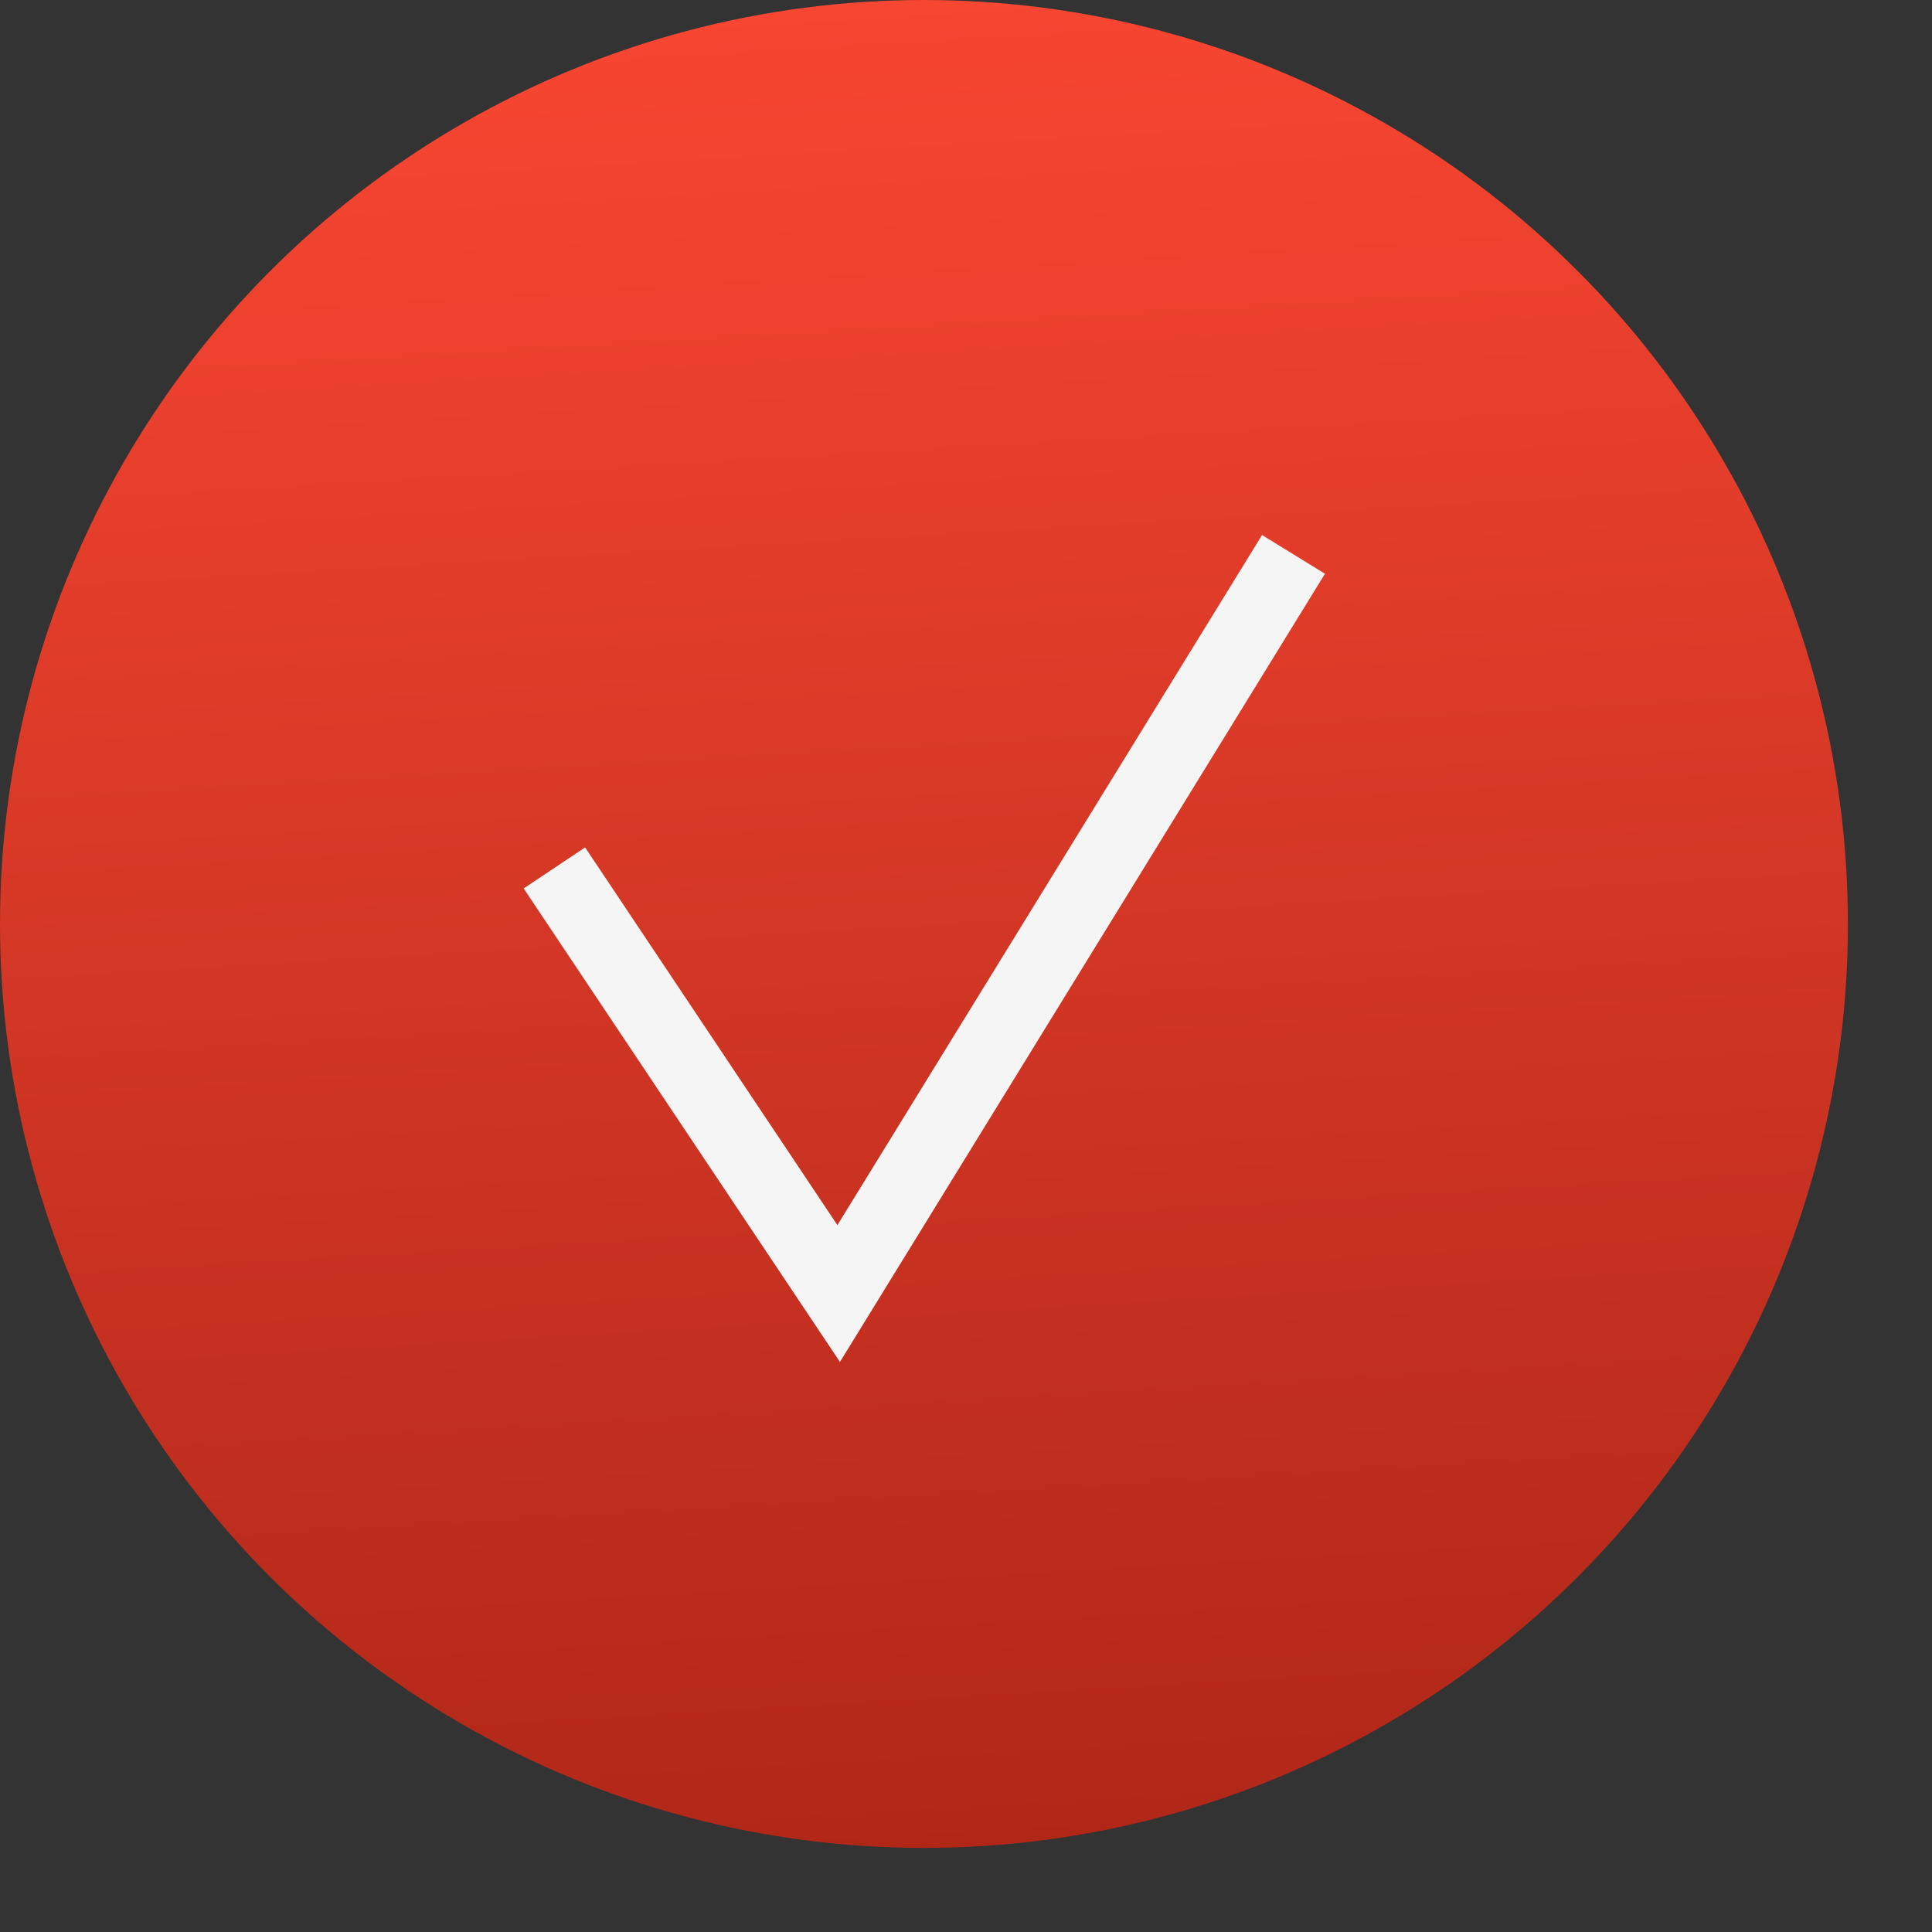
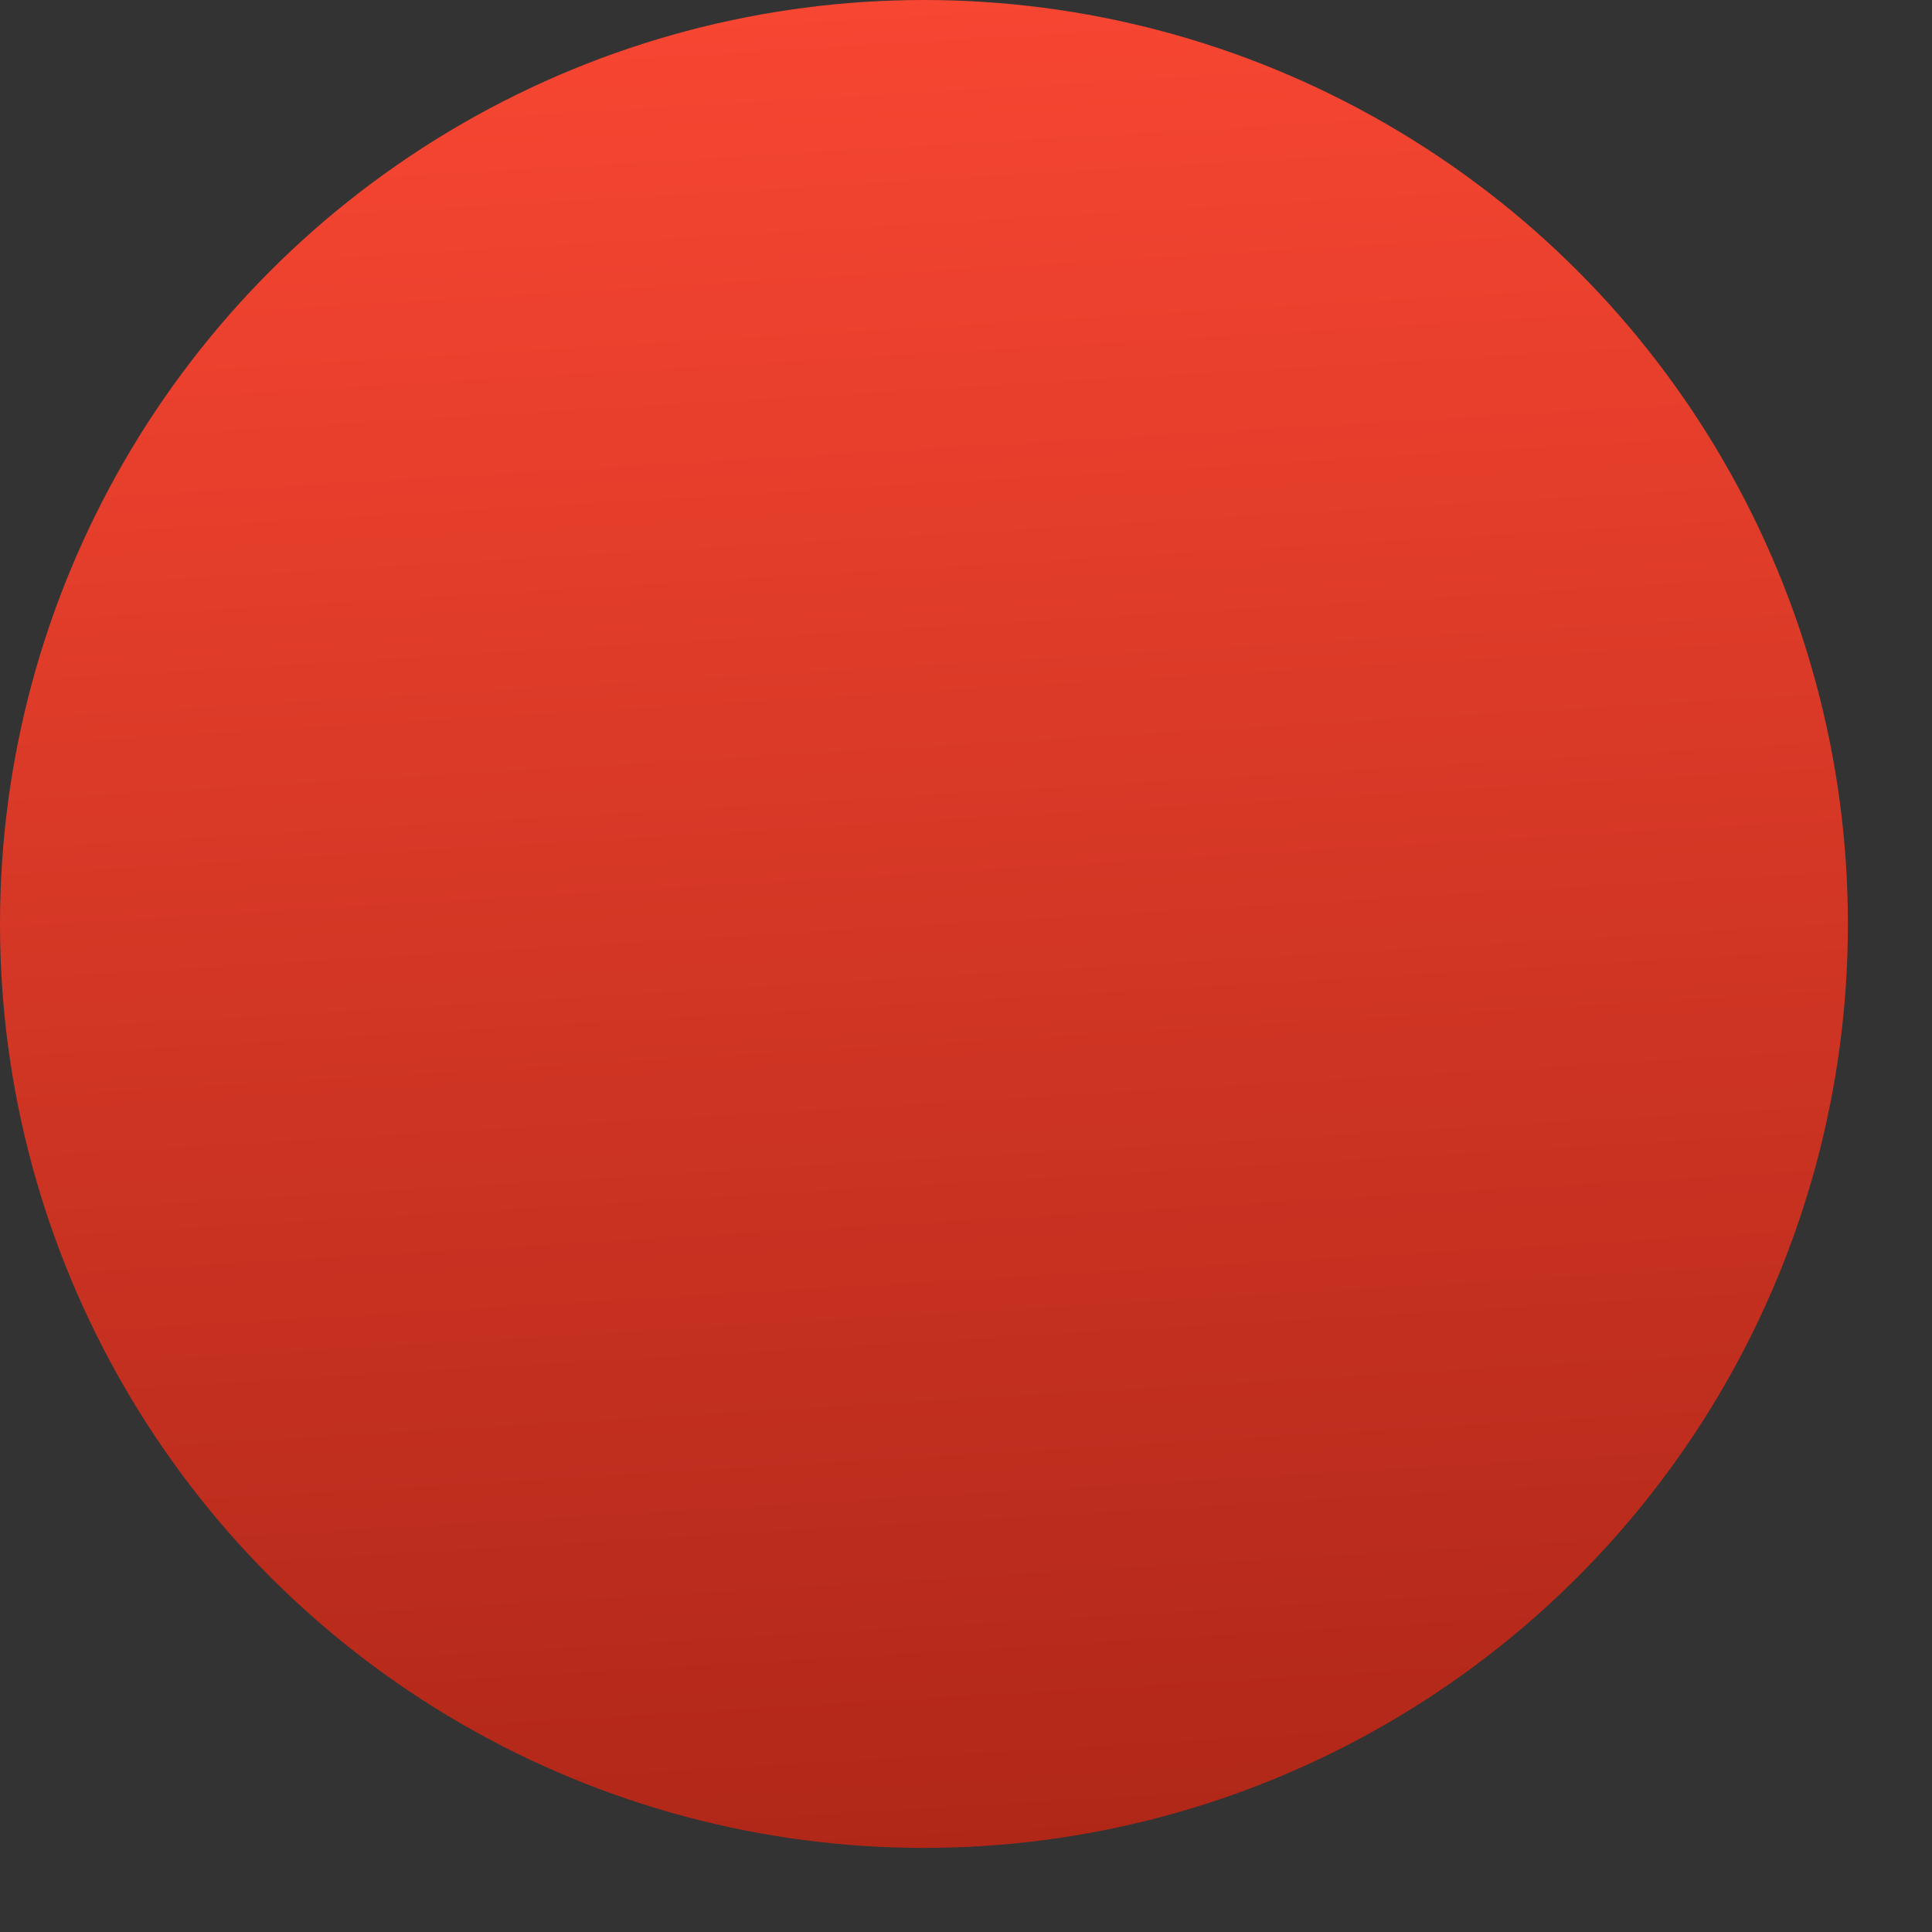
<svg xmlns="http://www.w3.org/2000/svg" width="21" height="21" viewBox="0 0 21 21" fill="none">
  <rect x="0" y="0" width="21" height="21" fill="#333333" stroke="none" />
  <circle cx="10.043" cy="10.043" r="10.043" fill="url(#paint0_linear_61_2832)" />
-   <path d="M6.026 9.434L9.116 14.06L14.06 6.026" stroke="#F5F5F5" stroke-width="0.803" />
  <defs>
    <linearGradient id="paint0_linear_61_2832" x1="10.416" y1="-2.16572e-07" x2="11.588" y2="19.998" gradientUnits="userSpaceOnUse">
      <stop stop-color="#F74632" />
      <stop offset="1" stop-color="#B02718" />
    </linearGradient>
  </defs>
</svg>